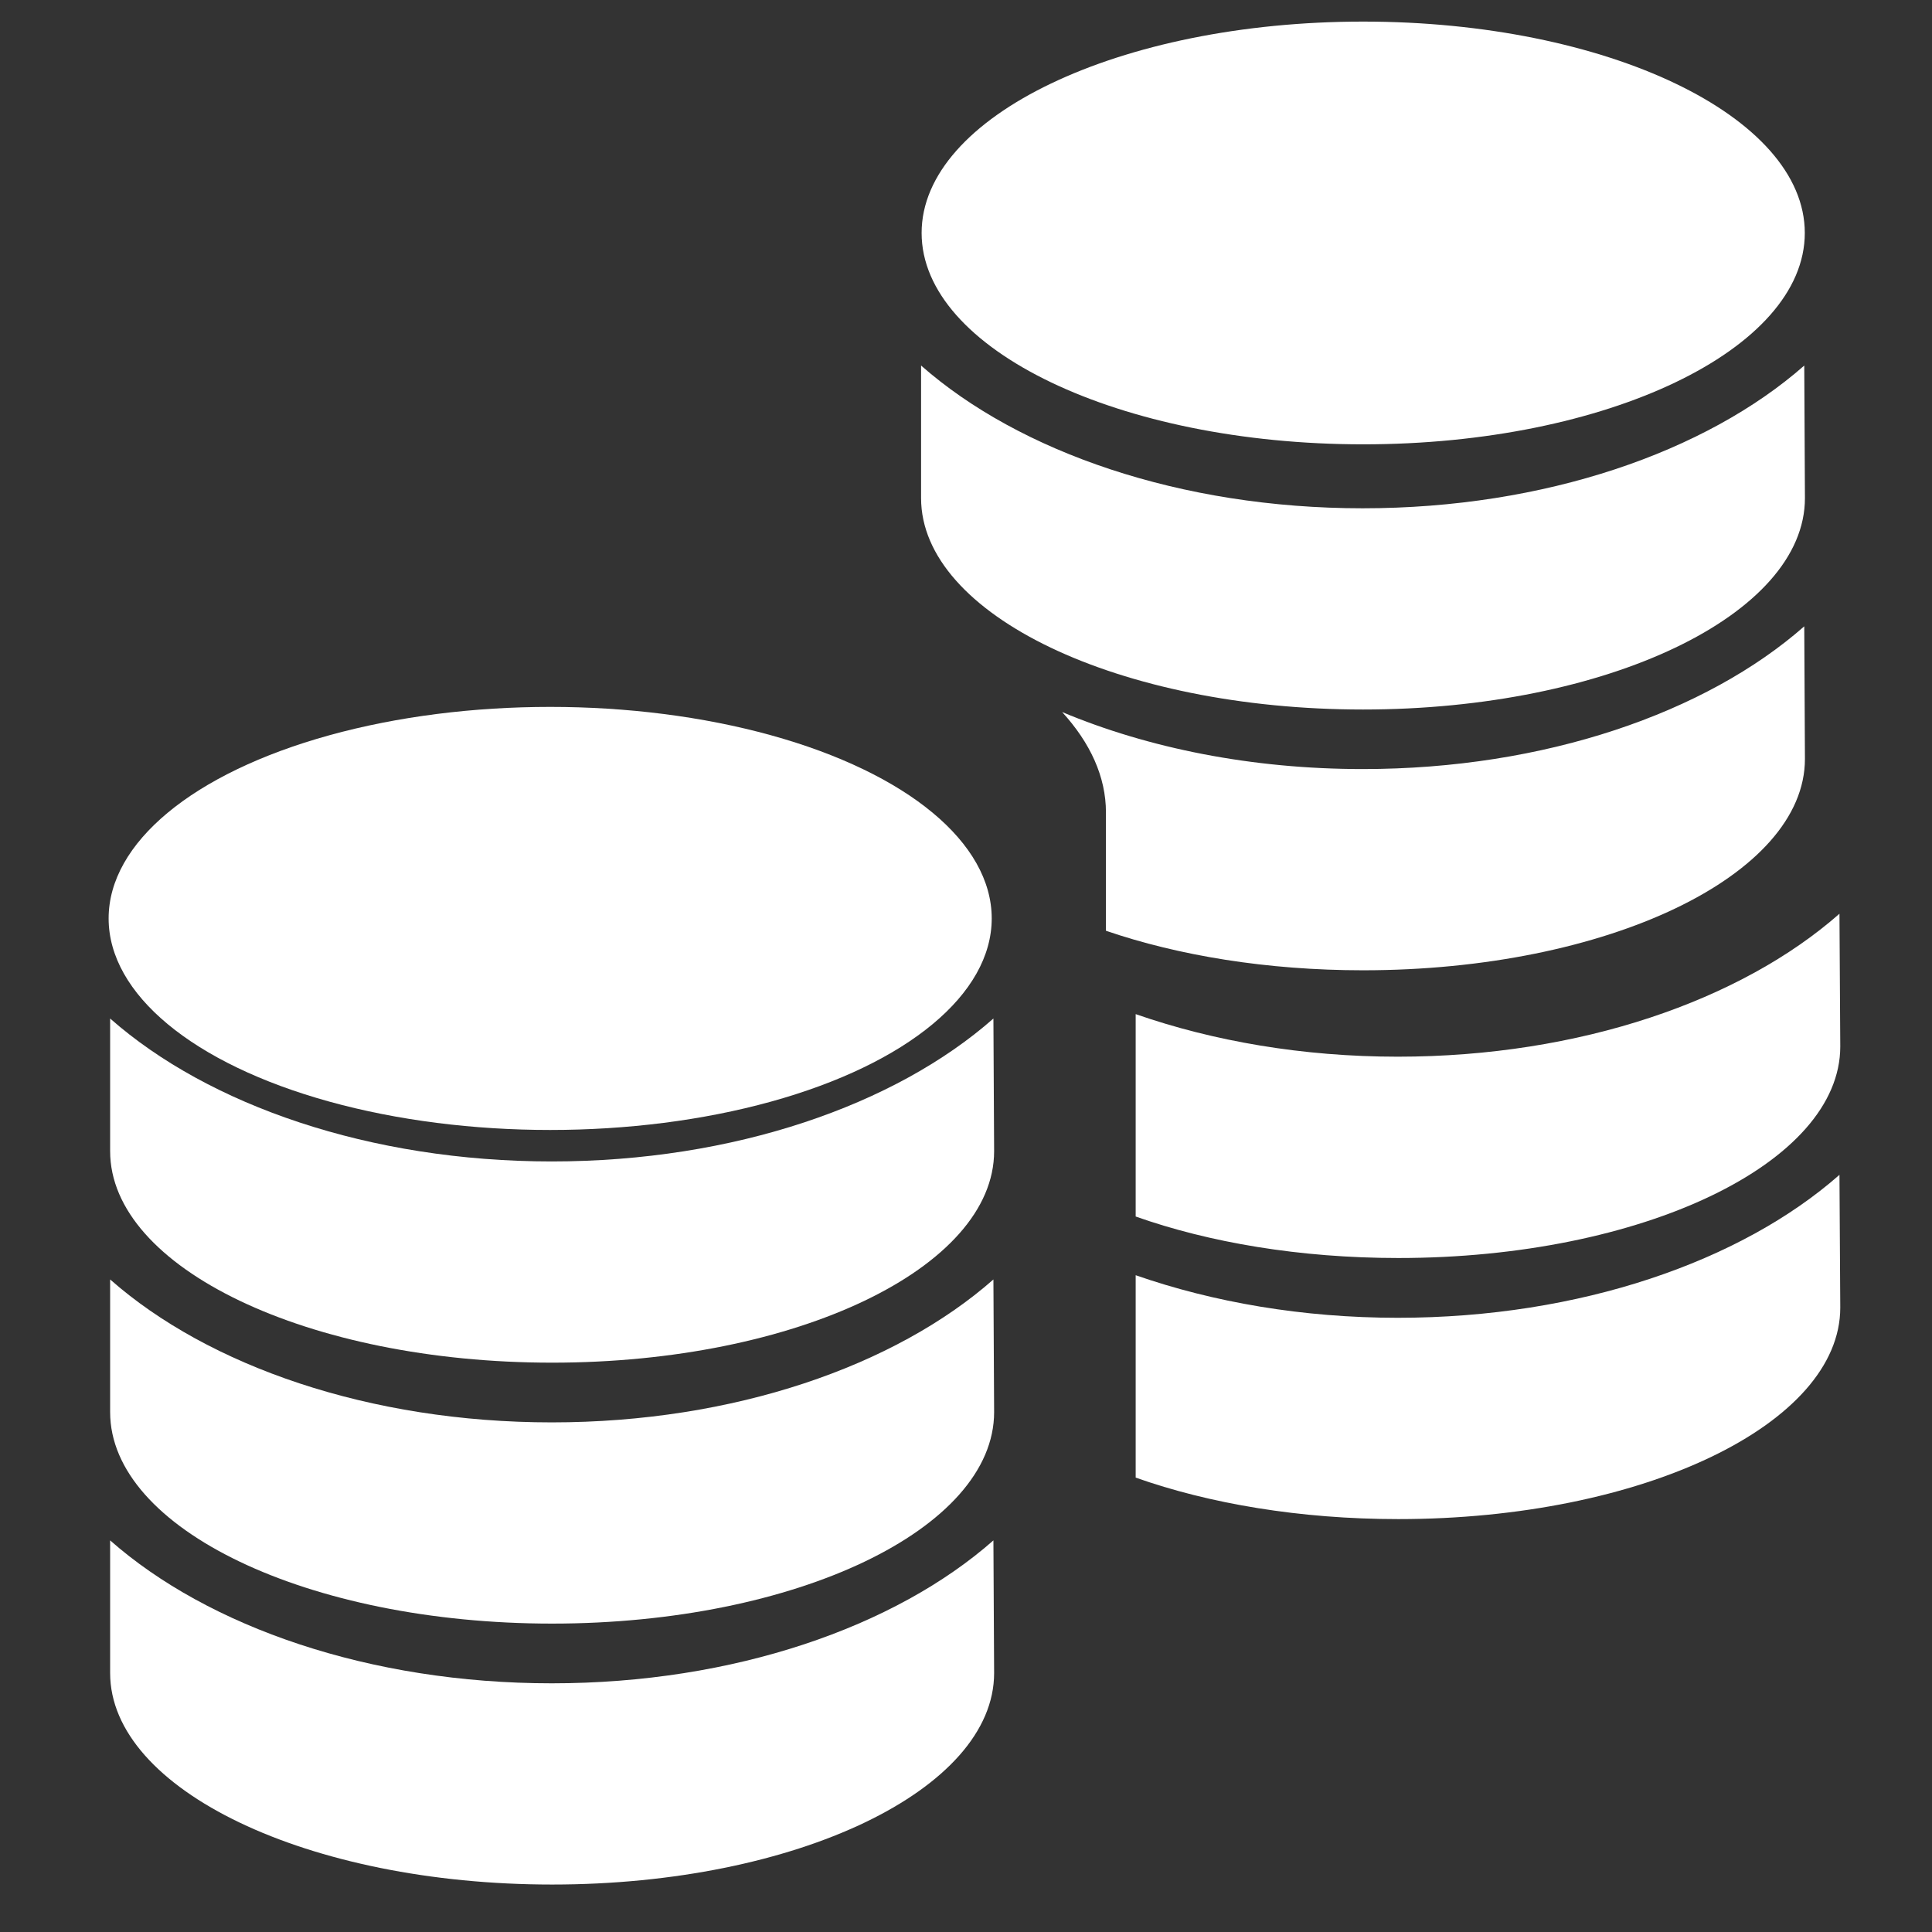
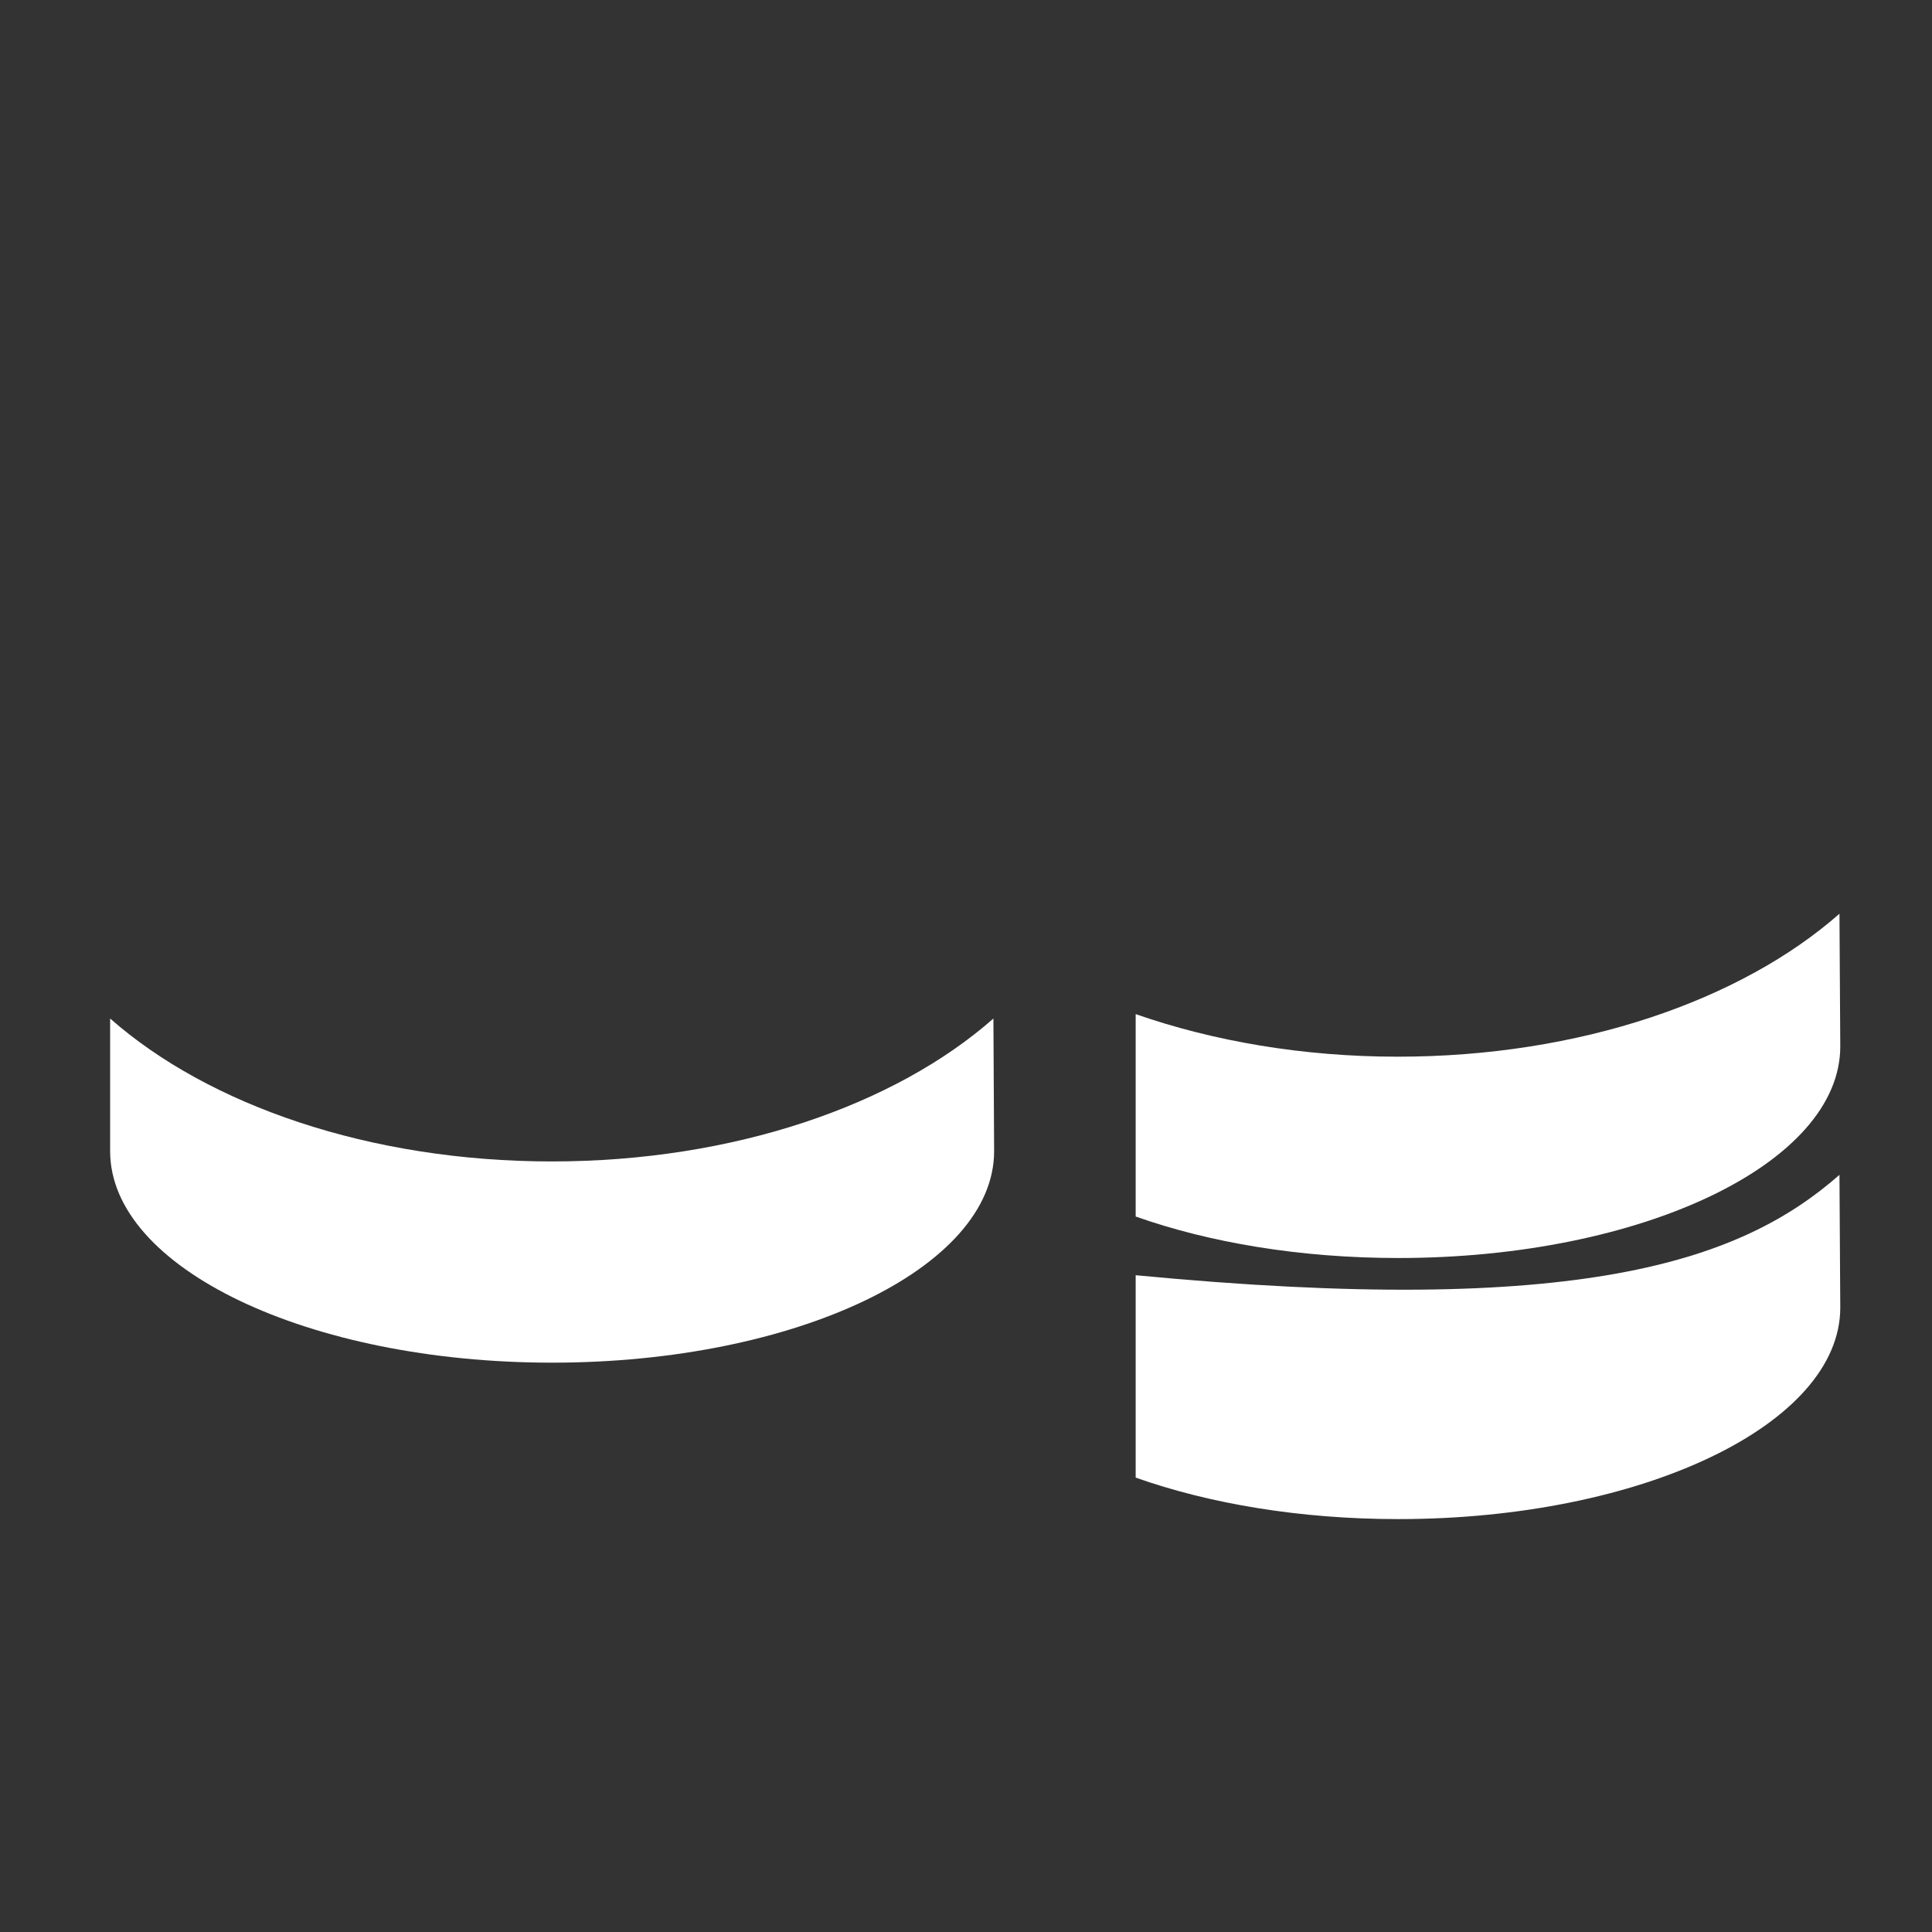
<svg xmlns="http://www.w3.org/2000/svg" width="100%" height="100%" viewBox="0 0 512 512" version="1.1" xml:space="preserve" style="fill-rule:evenodd;clip-rule:evenodd;stroke-linejoin:round;stroke-miterlimit:2;">
  <rect x="0" y="0" width="512" height="512" fill="#333333" stroke="none" />
  <g id="Coins5" transform="matrix(3.695,0,0,3.507,-15945.6,-1866.11)">
    <g transform="matrix(0.958,0,0,1.009,-4814.27,-3584.25)">
-       <path d="M9609.5,4132.97C9615.94,4135.67 9623.68,4137.24 9632,4137.24C9645.64,4137.24 9657.71,4133.02 9665.06,4126.55C9665.06,4126.55 9665.11,4136.19 9665.11,4136.48C9665.11,4145.22 9650.29,4152.31 9632.03,4152.31C9624.85,4152.31 9618.21,4151.21 9612.78,4149.35L9612.78,4140.66L9612.78,4140.66L9612.78,4140.49C9612.78,4137.82 9611.61,4135.28 9609.5,4132.97ZM9665.06,4107.02C9665.06,4107.02 9665.11,4116.65 9665.11,4116.95C9665.11,4125.69 9650.29,4132.78 9632.03,4132.78C9613.77,4132.78 9598.94,4125.69 9598.94,4116.95C9598.94,4116.86 9598.94,4107.02 9598.94,4107.02C9606.29,4113.49 9618.36,4117.71 9632,4117.71C9645.64,4117.71 9657.71,4113.49 9665.06,4107.02ZM9632.04,4081.26C9650.29,4081.26 9665.1,4088.35 9665.1,4097.09C9665.1,4105.82 9650.29,4112.92 9632.04,4112.92C9613.8,4112.92 9598.98,4105.82 9598.98,4097.09C9598.98,4088.35 9613.8,4081.26 9632.04,4081.26Z" style="fill:white;" />
-     </g>
+       </g>
    <g transform="matrix(1.92,0,0,2.023,-13846.8,-7297.97)">
      <path d="M9501.93,3908.41C9504.83,3909.42 9508.17,3910 9511.72,3910C9518.53,3910 9524.55,3907.89 9528.22,3904.66C9528.22,3904.66 9528.25,3909.47 9528.25,3909.62C9528.25,3913.98 9520.85,3917.52 9511.74,3917.52C9508.06,3917.52 9504.67,3916.94 9501.93,3915.97L9501.93,3908.41Z" style="fill:white;" />
    </g>
    <g transform="matrix(1.92,0,0,2.023,-13846.8,-7278.24)">
-       <path d="M9501.93,3908.41C9504.83,3909.42 9508.17,3910 9511.72,3910C9518.53,3910 9524.55,3907.89 9528.22,3904.66C9528.22,3904.66 9528.25,3909.47 9528.25,3909.62C9528.25,3913.98 9520.85,3917.52 9511.74,3917.52C9508.06,3917.52 9504.67,3916.94 9501.93,3915.97L9501.93,3908.41Z" style="fill:white;" />
+       <path d="M9501.93,3908.41C9518.53,3910 9524.55,3907.89 9528.22,3904.66C9528.22,3904.66 9528.25,3909.47 9528.25,3909.62C9528.25,3913.98 9520.85,3917.52 9511.74,3917.52C9508.06,3917.52 9504.67,3916.94 9501.93,3915.97L9501.93,3908.41Z" style="fill:white;" />
    </g>
    <g transform="matrix(1.267,0,0,1.335,3813.03,-119.554)">
      <g transform="matrix(1,0,0,1,-9055.54,-3270.64)">
        <path d="M9508.32,3816.43C9508.32,3816.43 9508.36,3823.72 9508.36,3823.94C9508.36,3830.55 9497.15,3835.91 9483.34,3835.91C9469.53,3835.91 9458.32,3830.55 9458.32,3823.94C9458.32,3823.88 9458.32,3816.43 9458.32,3816.43C9463.88,3821.33 9473.01,3824.52 9483.32,3824.52C9493.63,3824.52 9502.76,3821.33 9508.32,3816.43Z" style="fill:white;" />
      </g>
      <g transform="matrix(0.892,0,0,0.95,-220.163,-3314.88)">
-         <ellipse cx="726.292" cy="4057.9" rx="28.021" ry="12.604" style="fill:white;" />
-       </g>
+         </g>
      <g transform="matrix(1,0,0,1,-9055.54,-3255.87)">
-         <path d="M9508.32,3816.43C9508.32,3816.43 9508.36,3823.72 9508.36,3823.94C9508.36,3830.55 9497.15,3835.91 9483.34,3835.91C9469.53,3835.91 9458.32,3830.55 9458.32,3823.94C9458.32,3823.88 9458.32,3816.43 9458.32,3816.43C9463.88,3821.33 9473.01,3824.52 9483.32,3824.52C9493.63,3824.52 9502.76,3821.33 9508.32,3816.43Z" style="fill:white;" />
-       </g>
+         </g>
      <g transform="matrix(1,0,0,1,-9055.54,-3241.1)">
-         <path d="M9508.32,3816.43C9508.32,3816.43 9508.36,3823.72 9508.36,3823.94C9508.36,3830.55 9497.15,3835.91 9483.34,3835.91C9469.53,3835.91 9458.32,3830.55 9458.32,3823.94C9458.32,3823.88 9458.32,3816.43 9458.32,3816.43C9463.88,3821.33 9473.01,3824.52 9483.32,3824.52C9493.63,3824.52 9502.76,3821.33 9508.32,3816.43Z" style="fill:white;" />
-       </g>
+         </g>
    </g>
  </g>
</svg>